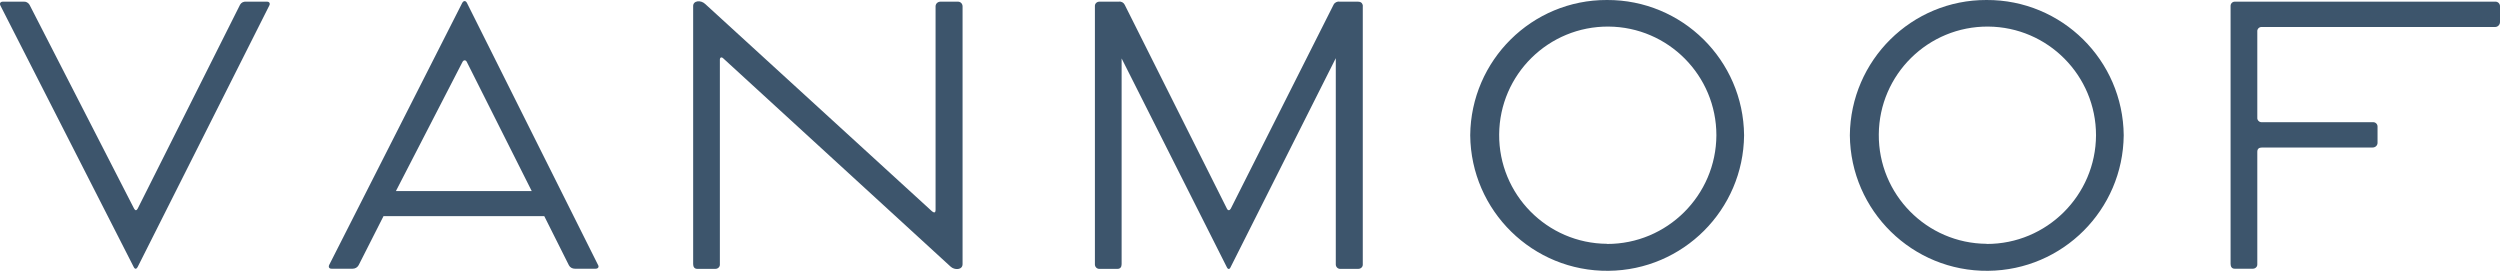
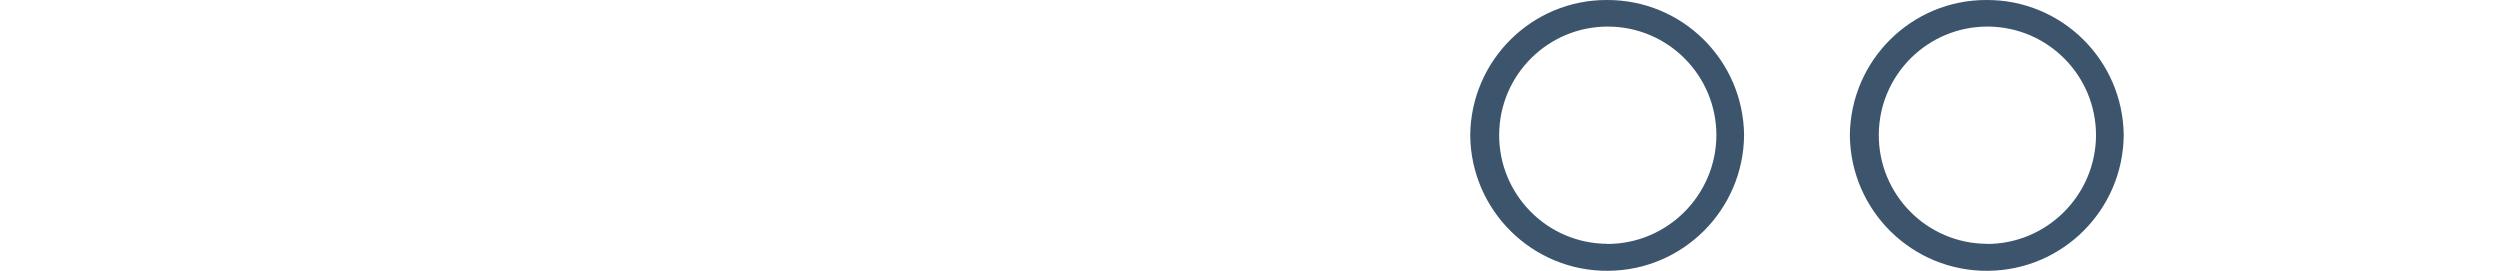
<svg xmlns="http://www.w3.org/2000/svg" id="Laag_2" viewBox="0 0 179.65 19.46">
  <g id="Laag_1-2">
    <g id="Van_Moof">
-       <path id="Path_8319" d="m68.85.12h-1.27c-.18,0-.34.13-.35.32,0,0,0,.01,0,.02v14.64c0,.17-.09.22-.25.09L50.68.29c-.32-.31-.87-.25-.87.14v18.55c0,.19.09.34.29.34h1.31c.17,0,.32-.13.32-.3,0-.01,0-.03,0-.04V4.29c0-.17.12-.22.25-.09l16.32,14.95c.29.28.87.26.87-.17V.46c0-.18-.13-.33-.31-.34,0,0-.02,0-.03,0Z" style="fill:#3d556c;" />
-       <path id="Path_8320" d="m33.56.22c-.09-.19-.25-.19-.35,0l-9.55,18.81c-.08.17,0,.28.17.28h1.51c.18,0,.34-.09.43-.25l1.79-3.53h11.55l1.77,3.53c.08.16.25.25.43.25h1.49c.17,0,.27-.12.17-.28L33.56.22Zm-.32,4.22c.08-.14.23-.14.3,0l4.67,9.29h-9.76l4.79-9.29Z" style="fill:#3d556c;" />
-       <path id="Path_8321" d="m19.19.12h-1.5c-.18-.02-.35.06-.44.22l-7.36,14.66c-.08.14-.17.14-.25,0L2.12.34c-.09-.15-.26-.24-.43-.22H.21C.03.12-.05.24.03.4l9.57,18.77c.09.19.2.19.3,0L19.35.4c.08-.15.01-.28-.16-.28Z" style="fill:#3d556c;" />
-       <path id="Path_8322" d="m179.32.12h-18.73c-.17,0-.3.14-.3.3,0,0,0,0,0,0v18.55c0,.19.09.34.29.34h1.31c.17,0,.32-.13.32-.3,0-.01,0-.03,0-.04v-8.06c0-.22.12-.31.35-.31h7.94c.18,0,.34-.13.35-.32,0,0,0-.01,0-.02v-1.17c0-.17-.14-.31-.31-.31-.01,0-.02,0-.04,0h-7.94c-.17.02-.32-.09-.35-.26,0-.03,0-.05,0-.08V2.28c-.02-.17.1-.32.27-.34.03,0,.05,0,.08,0h16.74c.19,0,.35-.16.35-.36,0,0,0,0,0,0V.46c.01-.17-.12-.32-.29-.34-.01,0-.03,0-.04,0Z" style="fill:#3d556c;" />
-       <path id="Path_8323" d="m97.63.12h-1.37c-.17-.03-.35.06-.43.22l-7.39,14.66c-.08.14-.2.14-.27,0L80.82.34c-.08-.16-.25-.25-.43-.22h-1.39c-.17,0-.32.13-.32.3,0,.01,0,.03,0,.04v18.52c-.01.17.11.32.28.34.01,0,.03,0,.04,0h1.31c.2,0,.29-.14.29-.34V4.2l7.56,15c.08.17.2.17.27,0l7.56-15.02v14.8c-.01.17.11.32.28.34.01,0,.03,0,.04,0h1.3c.17,0,.32-.13.32-.3,0-.01,0-.03,0-.04V.46c.02-.16-.09-.31-.25-.33-.02,0-.04,0-.06,0Z" style="fill:#3d556c;" />
      <path id="Path_8324" d="m142.76,0c-5.39-.02-9.78,4.33-9.83,9.72.05,5.43,4.5,9.8,9.94,9.74,5.36-.05,9.69-4.38,9.74-9.74C152.56,4.32,148.16-.02,142.76,0Zm0,17.52c-4.31-.03-7.78-3.55-7.75-7.86.03-4.31,3.55-7.78,7.86-7.75,4.29.03,7.75,3.52,7.75,7.81-.02,4.32-3.54,7.82-7.86,7.81Z" style="fill:#3d556c;" />
      <path id="Path_8325" d="m115.48,0c-5.39-.02-9.78,4.33-9.83,9.72.05,5.43,4.5,9.8,9.94,9.74,5.36-.05,9.69-4.38,9.74-9.74C125.28,4.32,120.88-.02,115.48,0Zm0,17.52c-4.31-.03-7.78-3.55-7.75-7.86.03-4.31,3.55-7.78,7.86-7.75,4.29.03,7.75,3.52,7.75,7.81-.02,4.32-3.54,7.82-7.86,7.81Z" style="fill:#3d556c;" />
    </g>
  </g>
</svg>